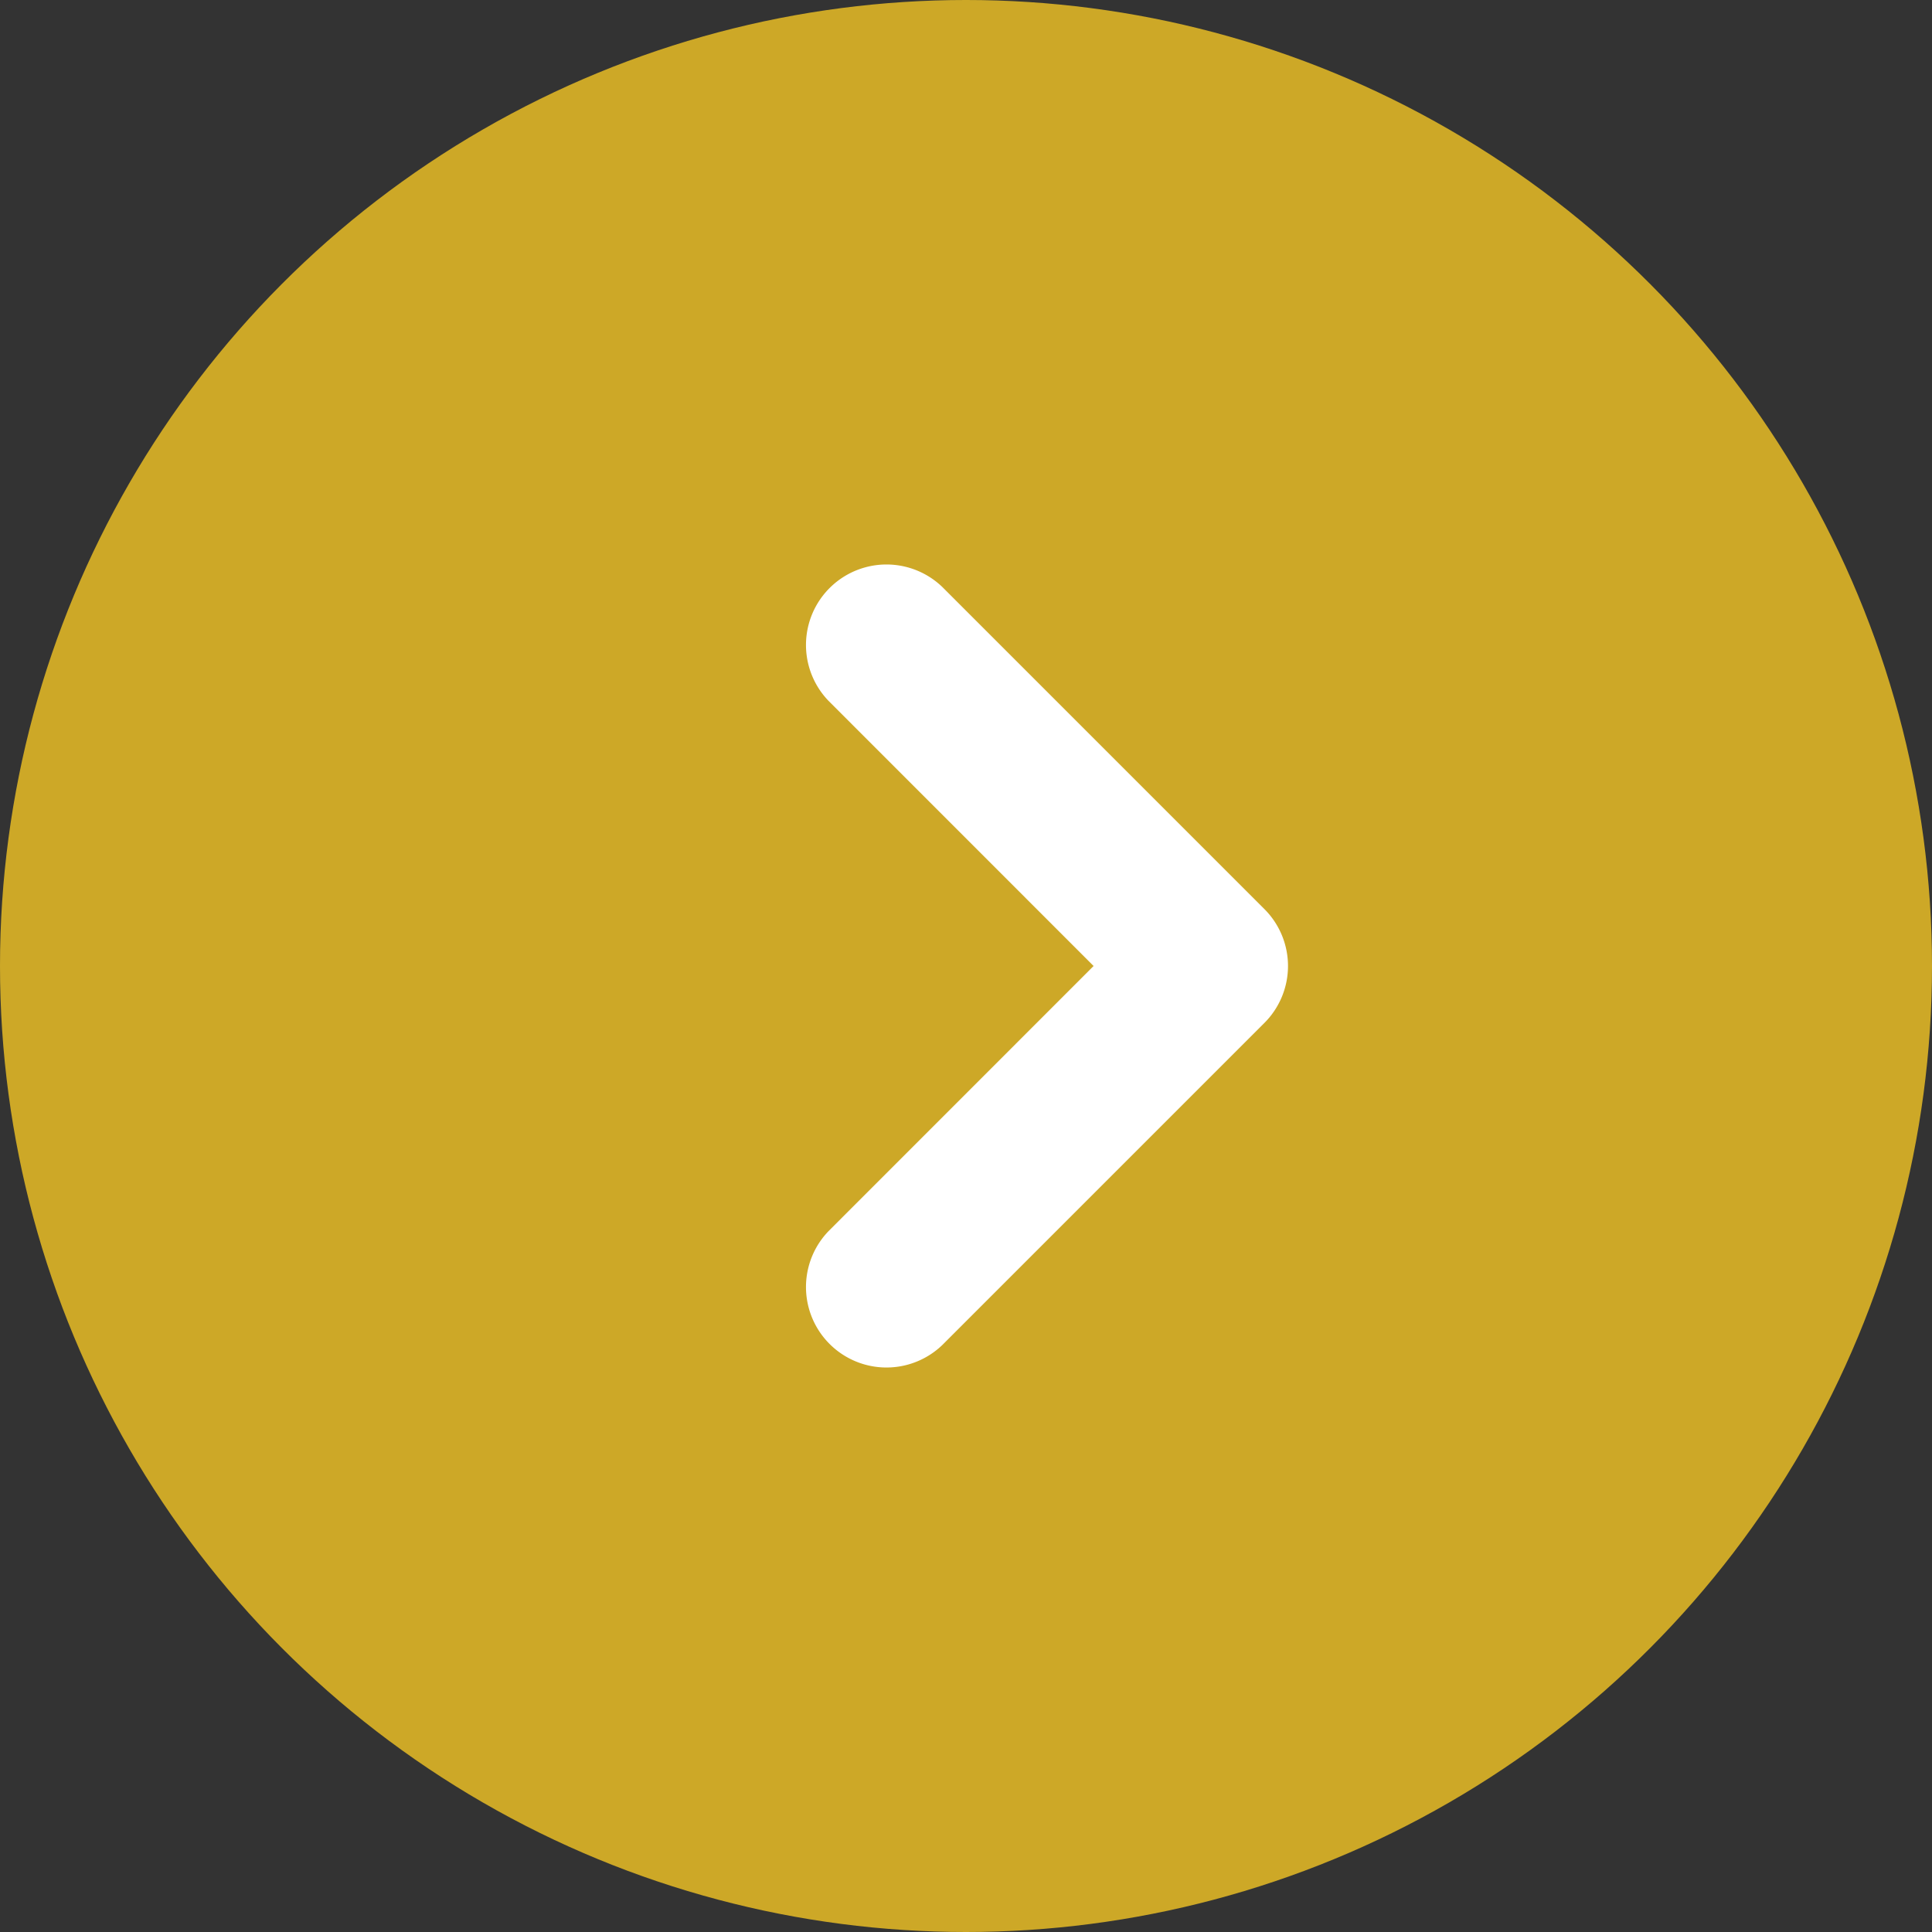
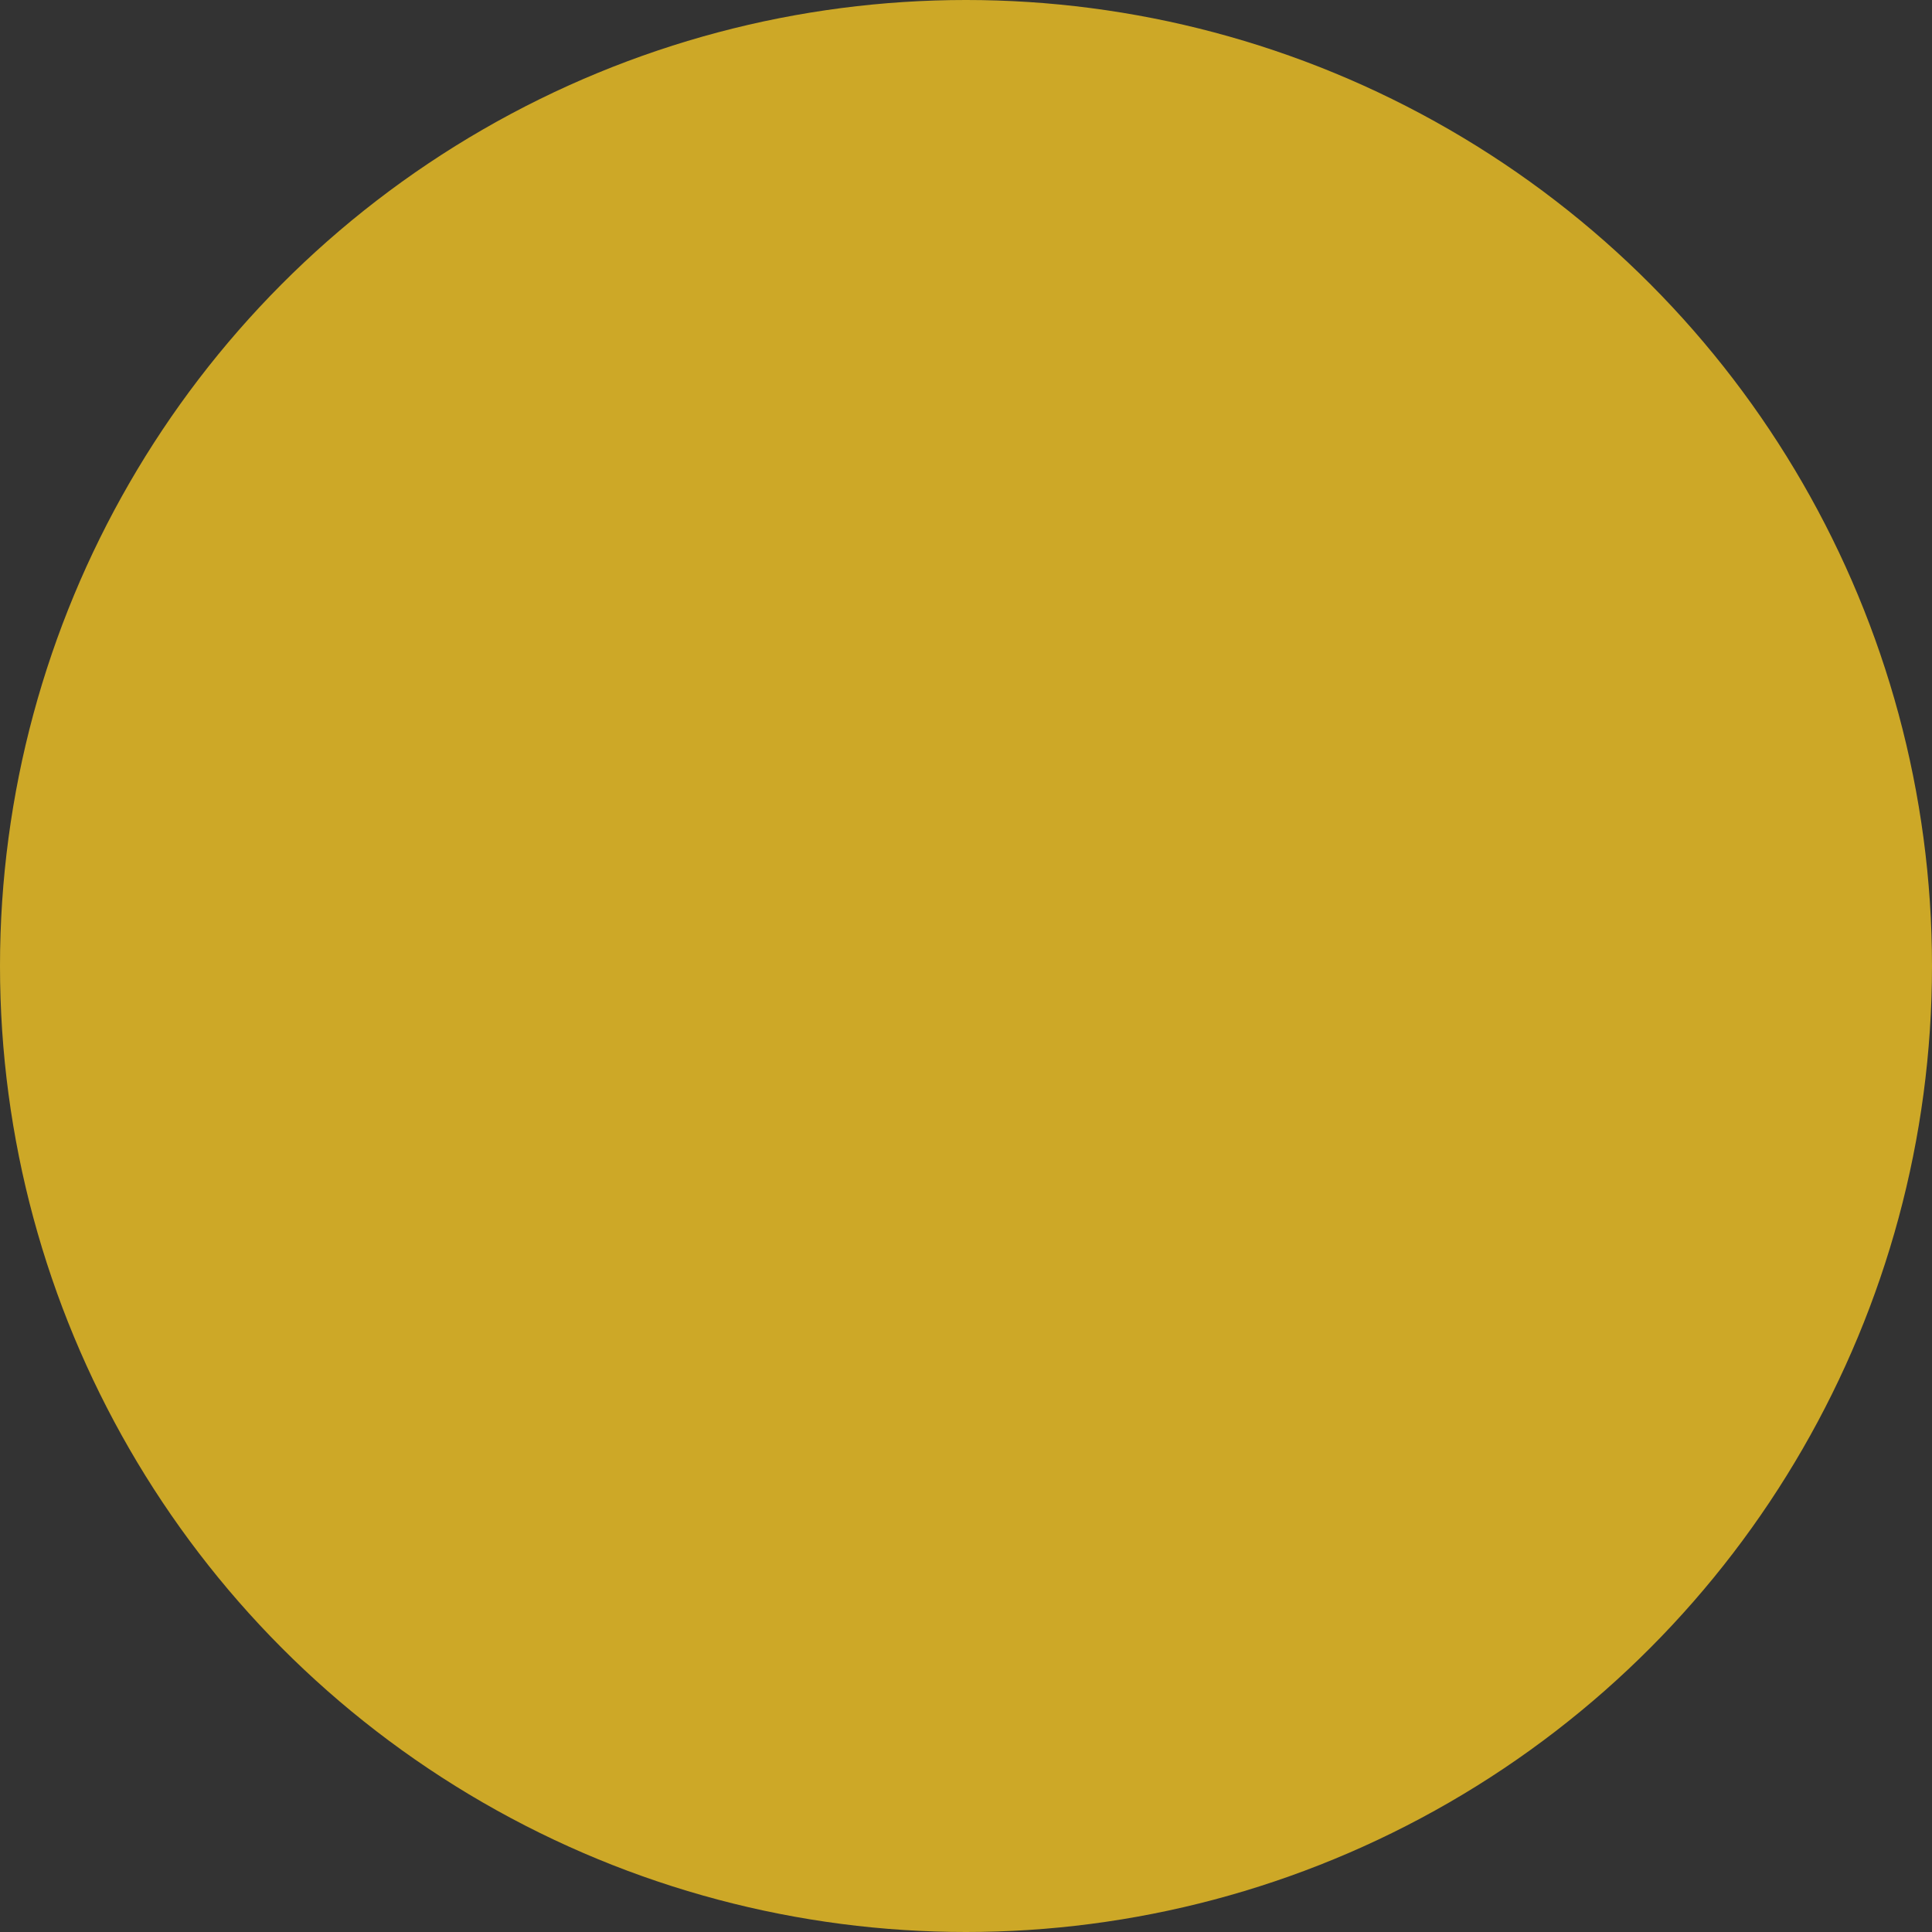
<svg xmlns="http://www.w3.org/2000/svg" width="24" height="24" viewBox="0 0 24 24">
  <rect x="0" y="0" width="24" height="24" fill="#333333" stroke="none" />
  <g transform="translate(-378 -4947)">
    <circle cx="12" cy="12" r="12" transform="translate(378 4947)" fill="#cda827" />
-     <path d="M4.354,5.354a1,1,0,0,1-.707-.293l-4-4A1,1,0,0,1,1.061-.353L4.354,2.939,7.647-.353A1,1,0,0,1,9.061,1.061l-4,4A1,1,0,0,1,4.354,5.354Z" transform="translate(388.646 4963.354) rotate(-90)" fill="#fff" />
  </g>
</svg>